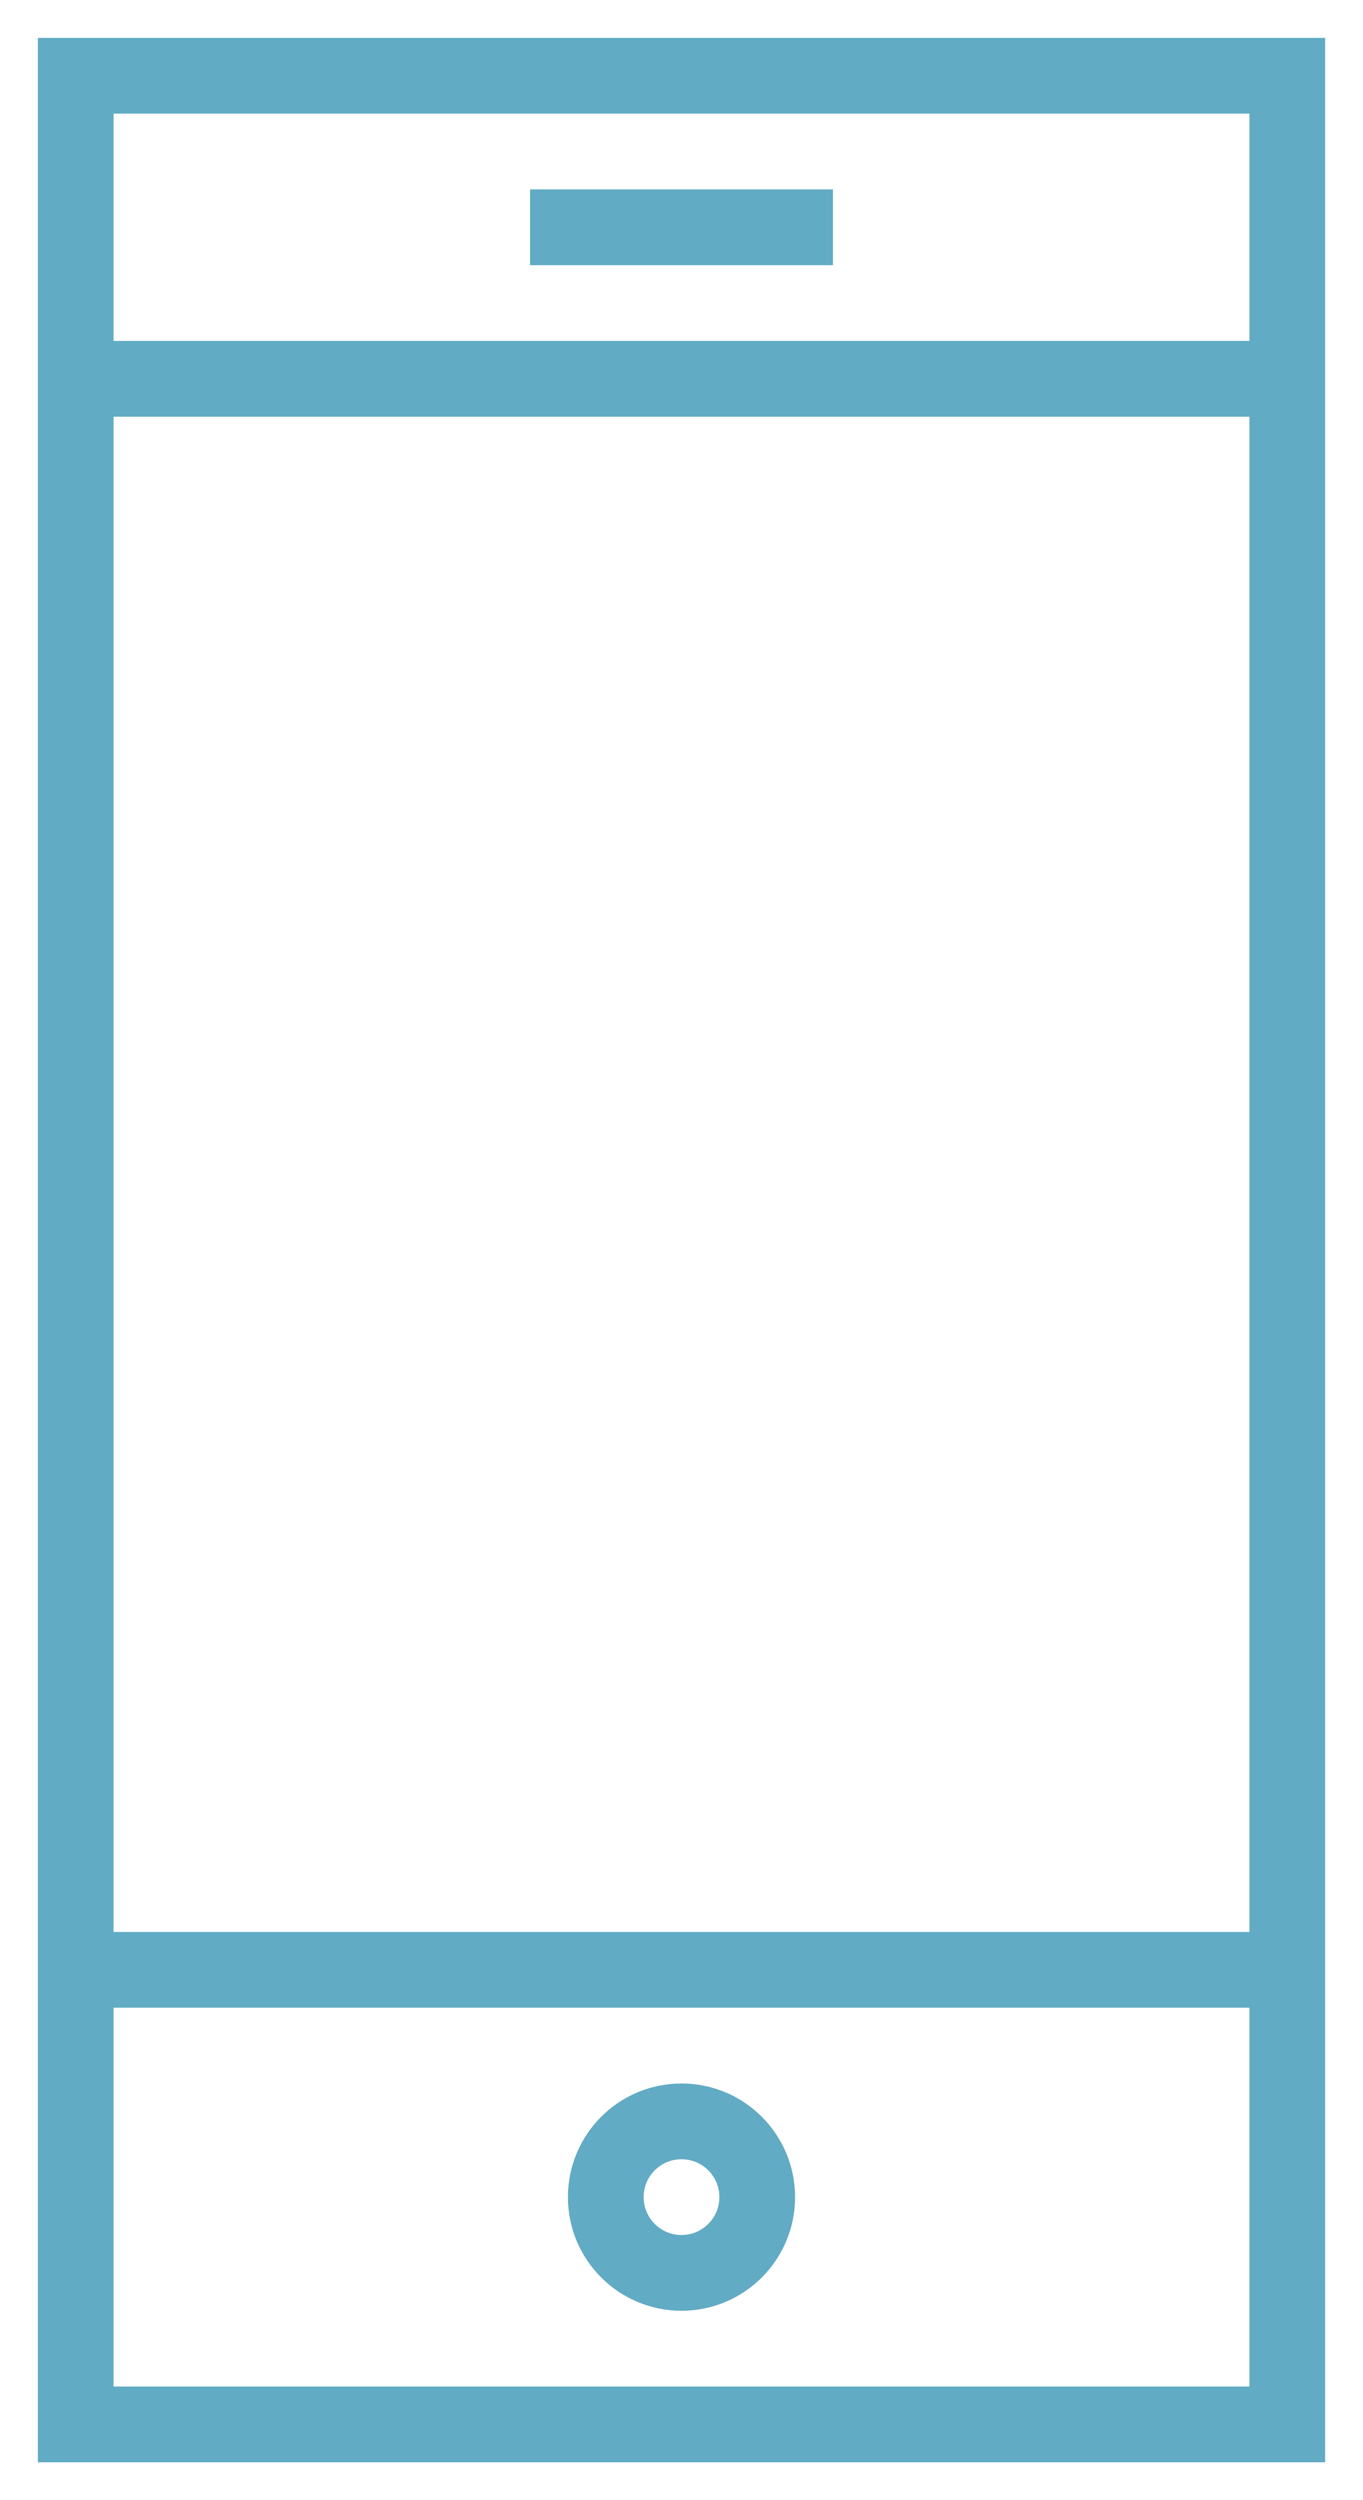
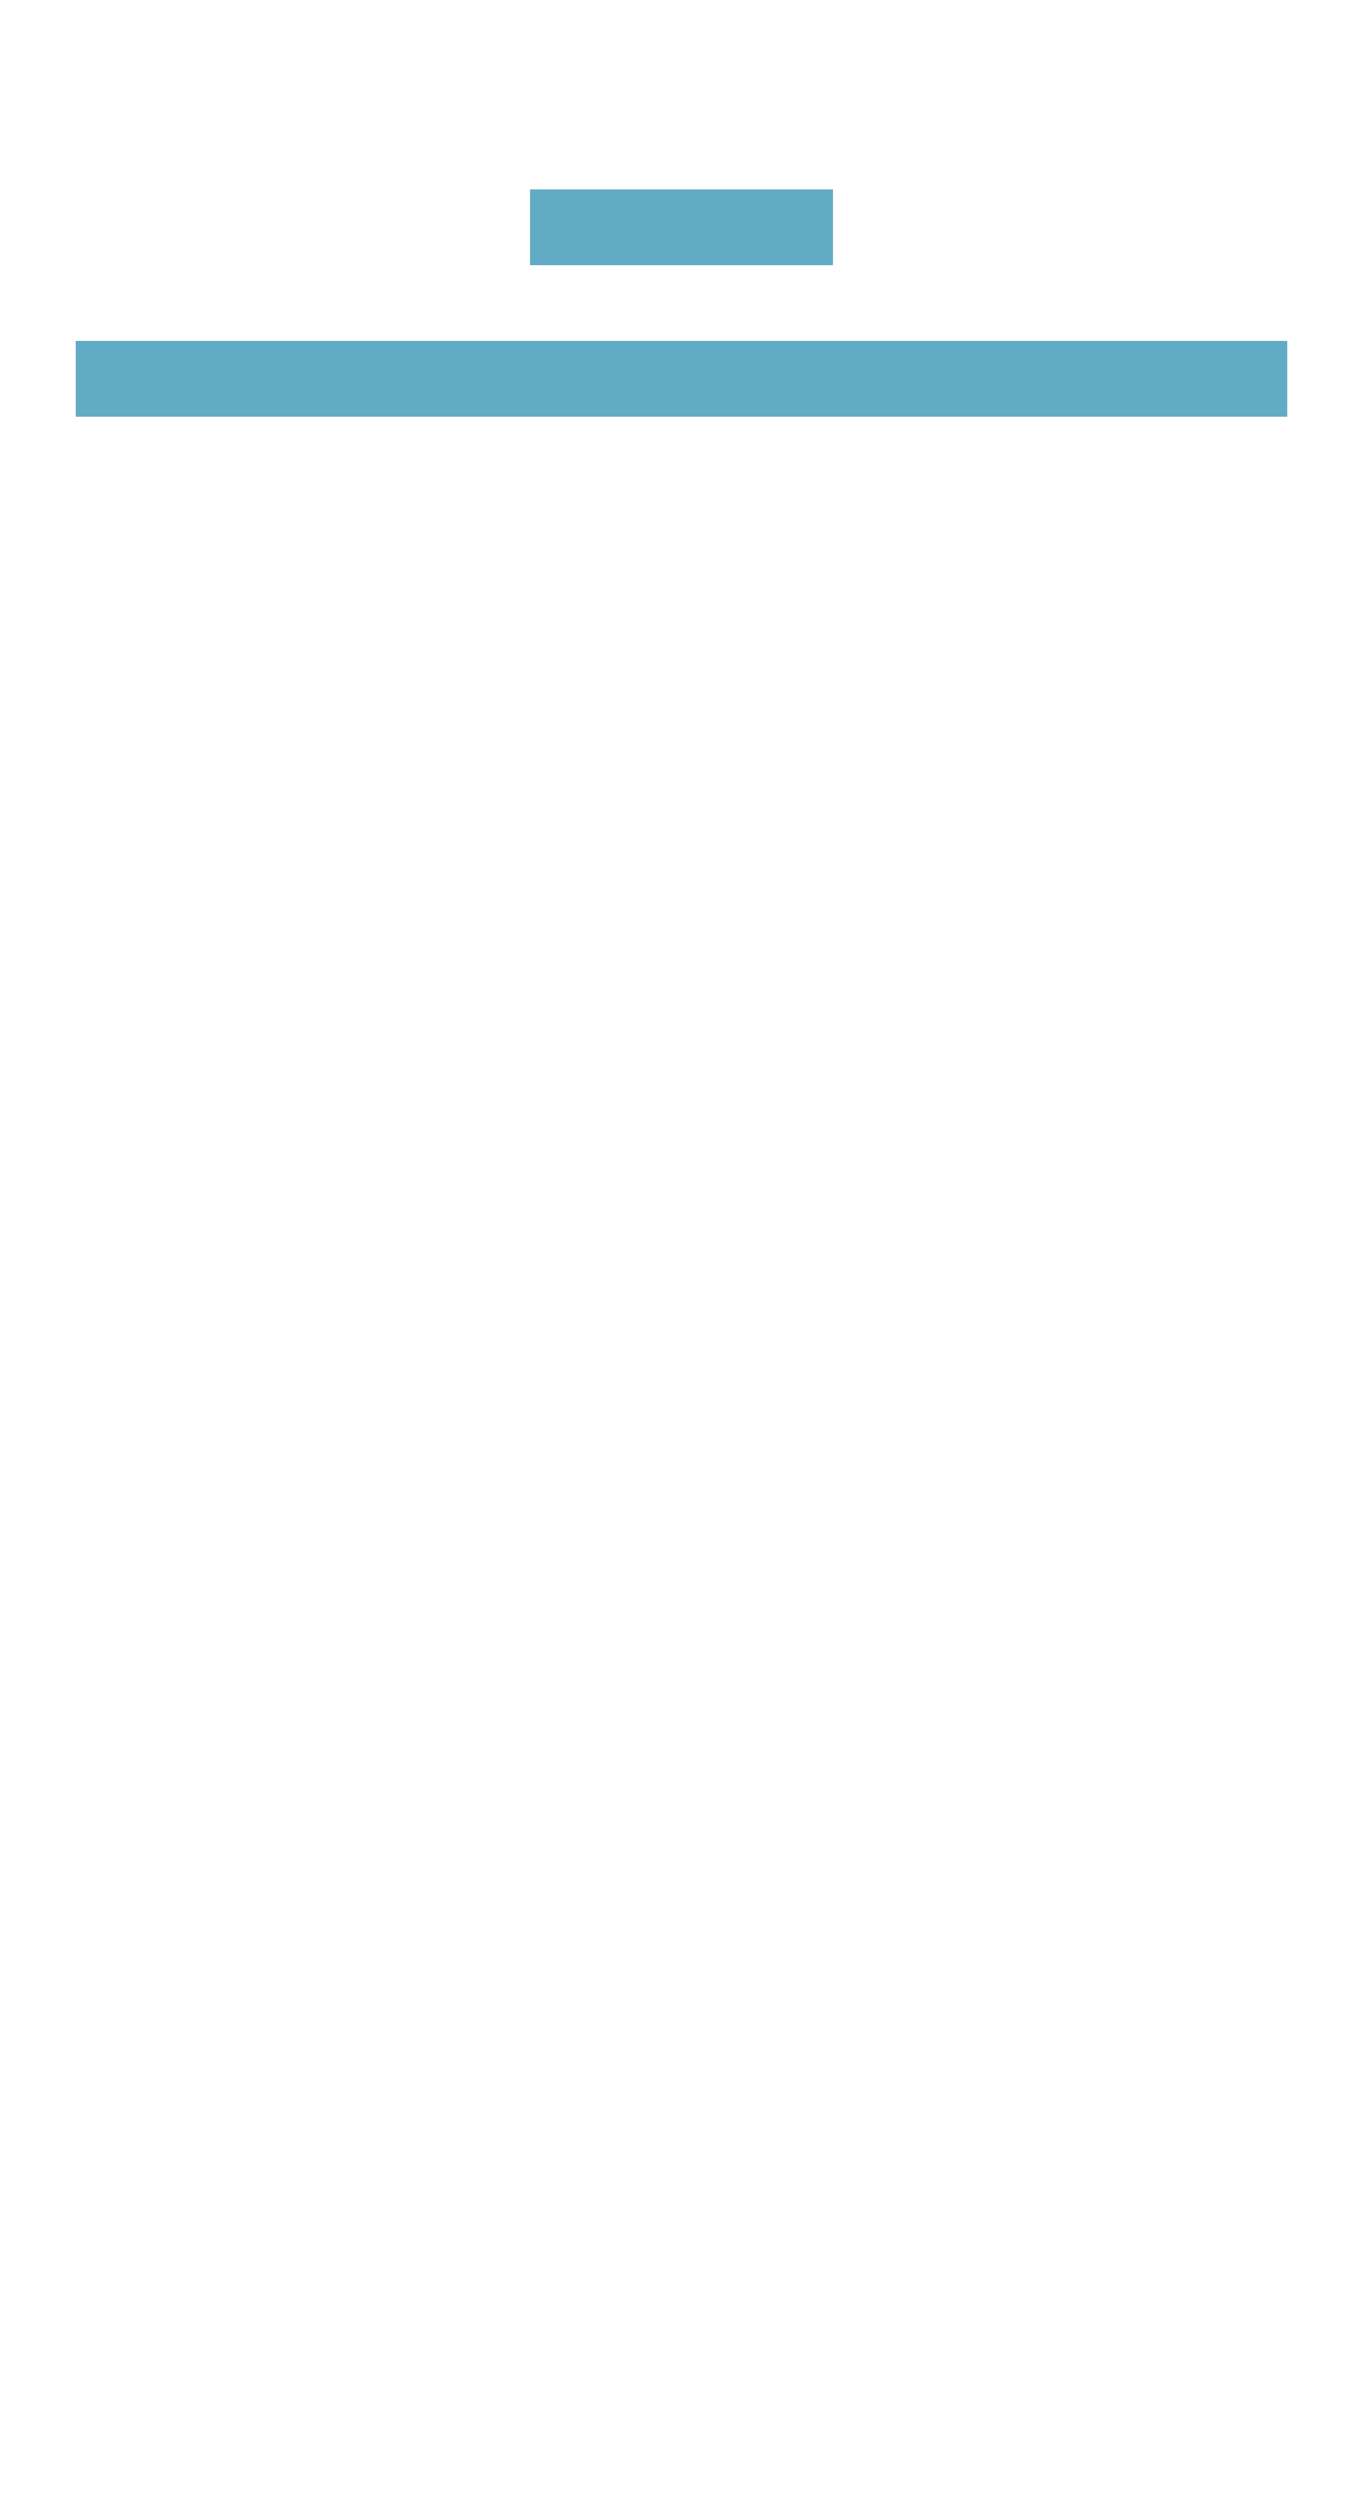
<svg xmlns="http://www.w3.org/2000/svg" viewBox="1982 2467 36 66" width="36" height="66">
-   <rect color="rgb(51, 51, 51)" font-size-adjust="none" stroke-miterlimit="10" stroke-width="2" stroke="#61abc4" x="1984" y="2469" fill="none" width="32" height="62" id="tSvg10a0da8e781" title="Rectangle 14" fill-opacity="1" stroke-opacity="1" style="transform: rotate(0deg);" />
  <line color="rgb(51, 51, 51)" font-size-adjust="none" stroke-miterlimit="10" stroke-width="2" stroke="#61abc4" fill="none" x1="1996" y1="2473" x2="2004" y2="2473" id="tSvgc0c9037fc2" title="Line 4" fill-opacity="1" stroke-opacity="1" />
-   <line color="rgb(51, 51, 51)" font-size-adjust="none" stroke-miterlimit="10" stroke-width="2" stroke="#61abc4" fill="none" x1="1984" y1="2519" x2="2016" y2="2519" id="tSvg168eb6bf9f0" title="Line 5" fill-opacity="1" stroke-opacity="1" />
  <line color="rgb(51, 51, 51)" font-size-adjust="none" stroke-miterlimit="10" stroke-width="2" stroke="#61abc4" fill="#61abc4" x1="1984" y1="2477" x2="2016" y2="2477" id="tSvg10bb56e20d0" title="Line 6" fill-opacity="1" stroke-opacity="1" />
-   <ellipse color="rgb(51, 51, 51)" font-size-adjust="none" stroke-linejoin="bevel" stroke-miterlimit="10" stroke-width="2" stroke="#61abc4" fill="none" cx="2000" cy="2525" r="2" id="tSvga9f88417bf" title="Ellipse 2" fill-opacity="1" stroke-opacity="1" rx="2" ry="2" style="transform: rotate(0deg);" />
  <defs> </defs>
</svg>